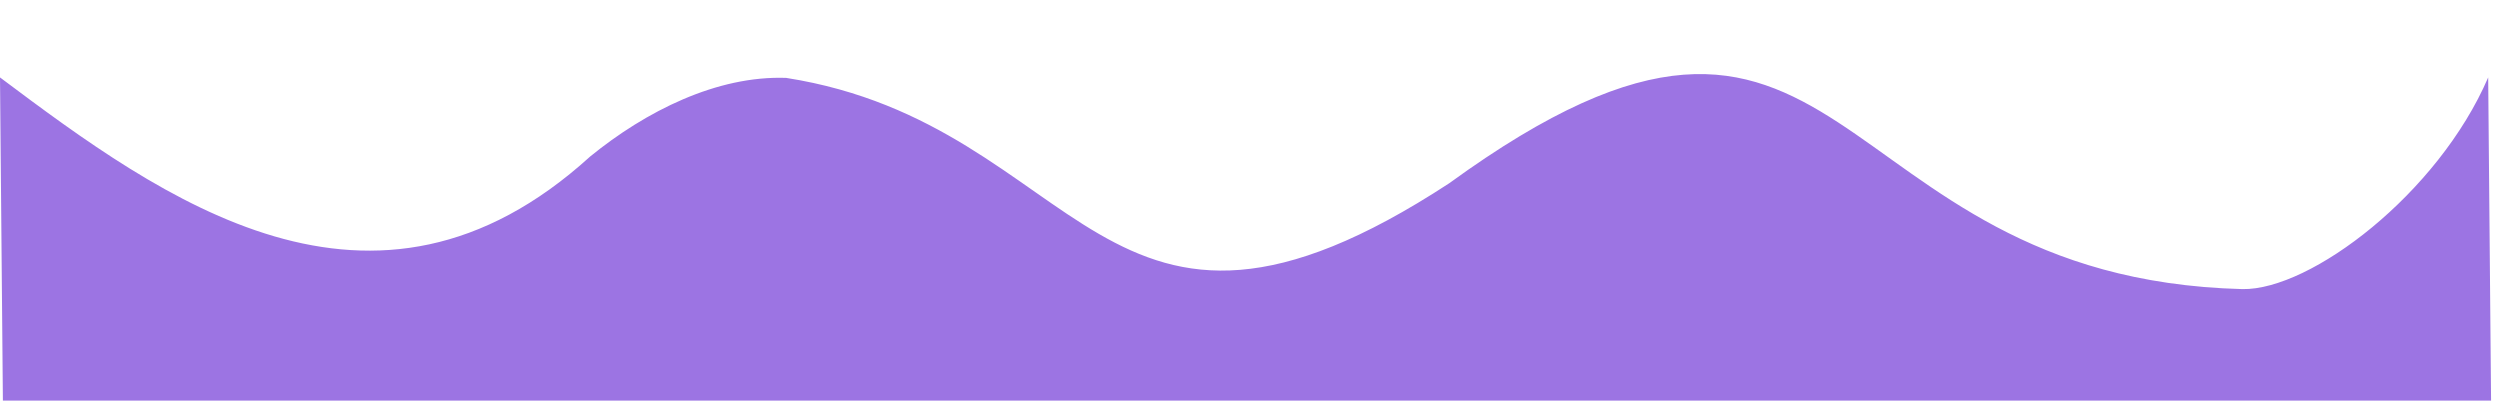
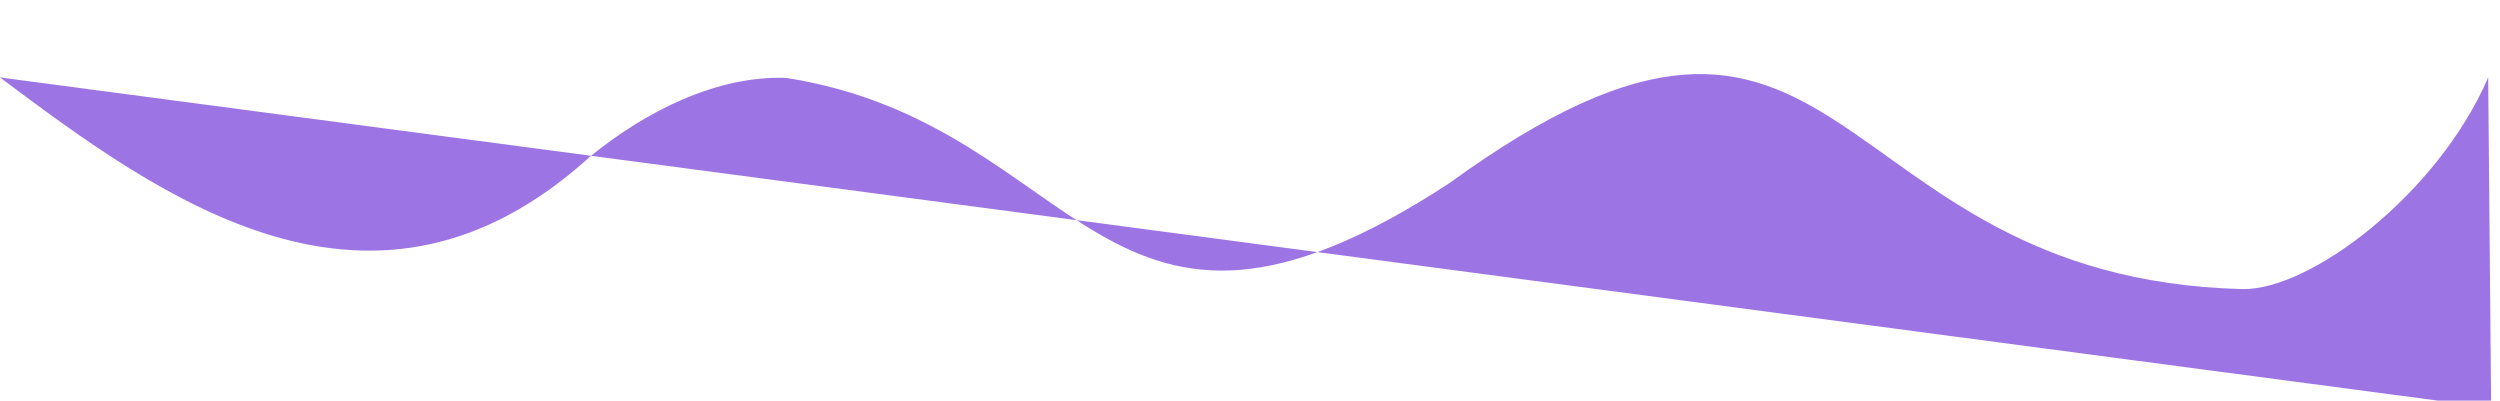
<svg xmlns="http://www.w3.org/2000/svg" id="Layer_1" data-name="Layer 1" viewBox="0 0 1080 173.052">
  <defs>
    <style>
      .cls-1 {
        fill: #9c74e3;
      }
    </style>
  </defs>
-   <path class="cls-1" d="M0,33.45c69.864,52.356,161.227,119.342,254.974,34.142,24.007-19.533,54.73-35.008,84.666-33.941,129.308,20.326,135.449,144.253,286.423,45.516,174.131-126.505,159.383,40.987,342.672,45.726,29.464.525,84.536-41.233,106.16-91.442l1.276,142.67H1.276L0,33.45Z" />
+   <path class="cls-1" d="M0,33.45c69.864,52.356,161.227,119.342,254.974,34.142,24.007-19.533,54.73-35.008,84.666-33.941,129.308,20.326,135.449,144.253,286.423,45.516,174.131-126.505,159.383,40.987,342.672,45.726,29.464.525,84.536-41.233,106.16-91.442l1.276,142.67L0,33.45Z" />
</svg>